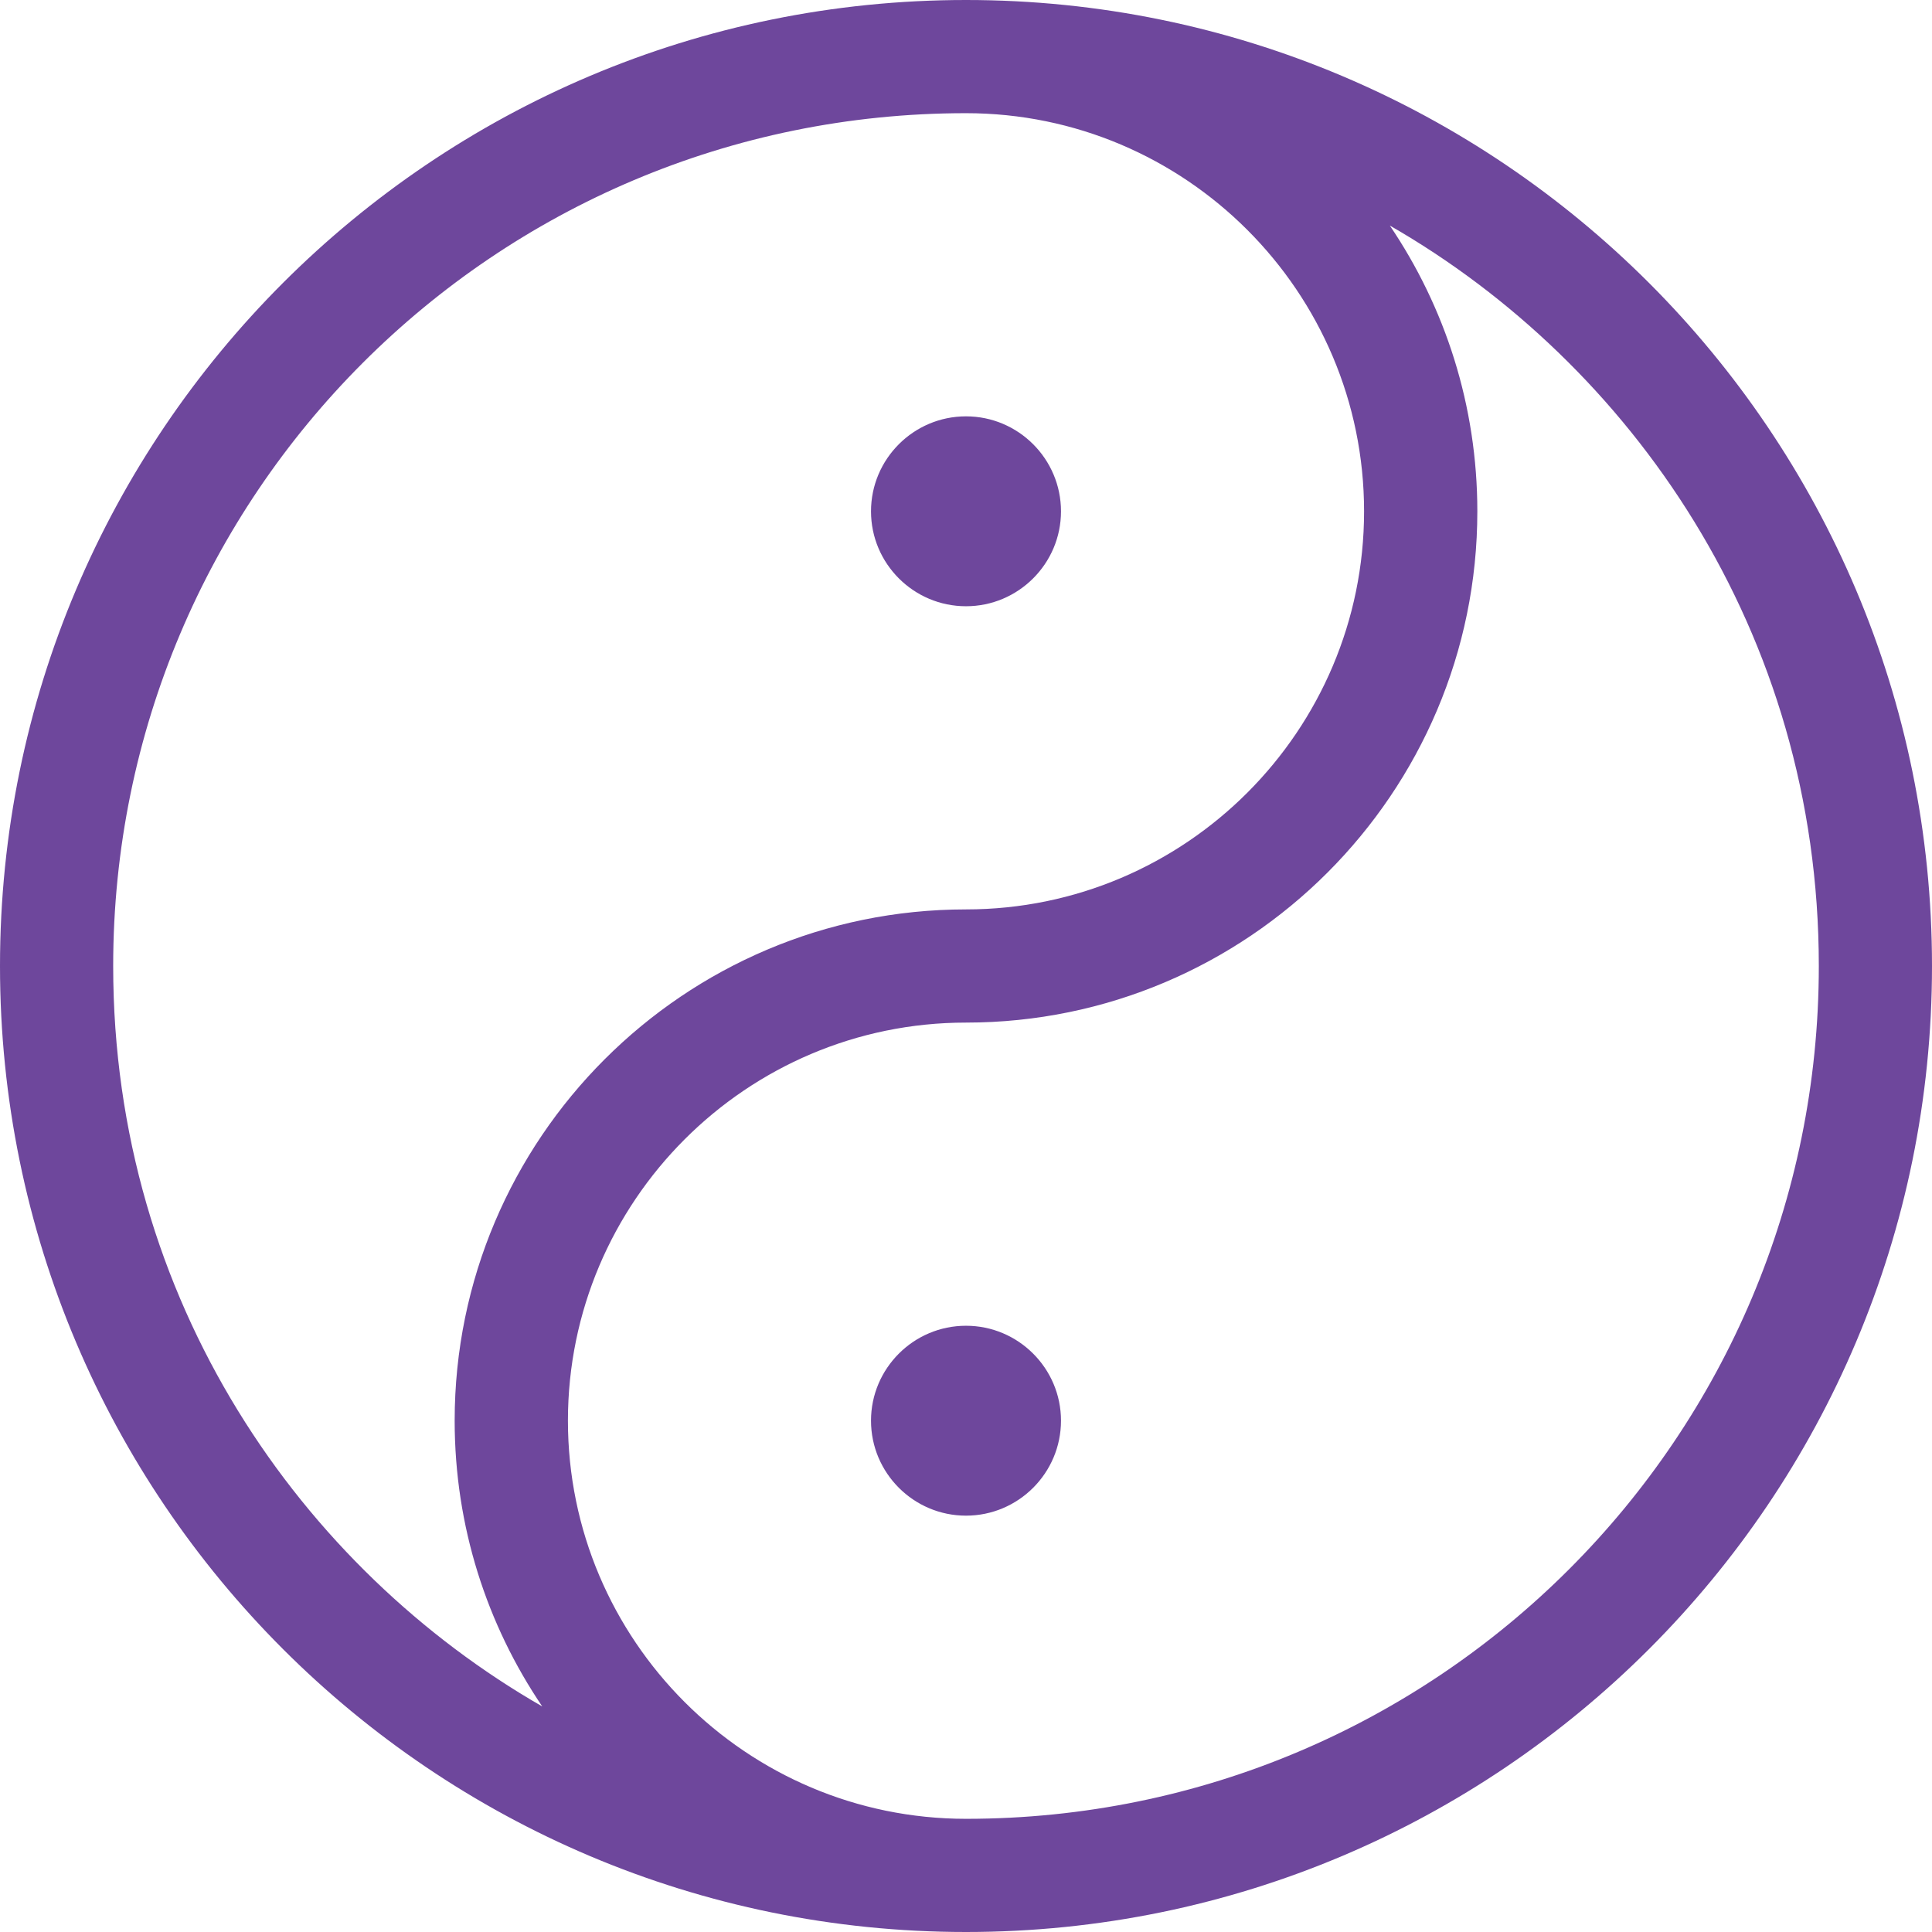
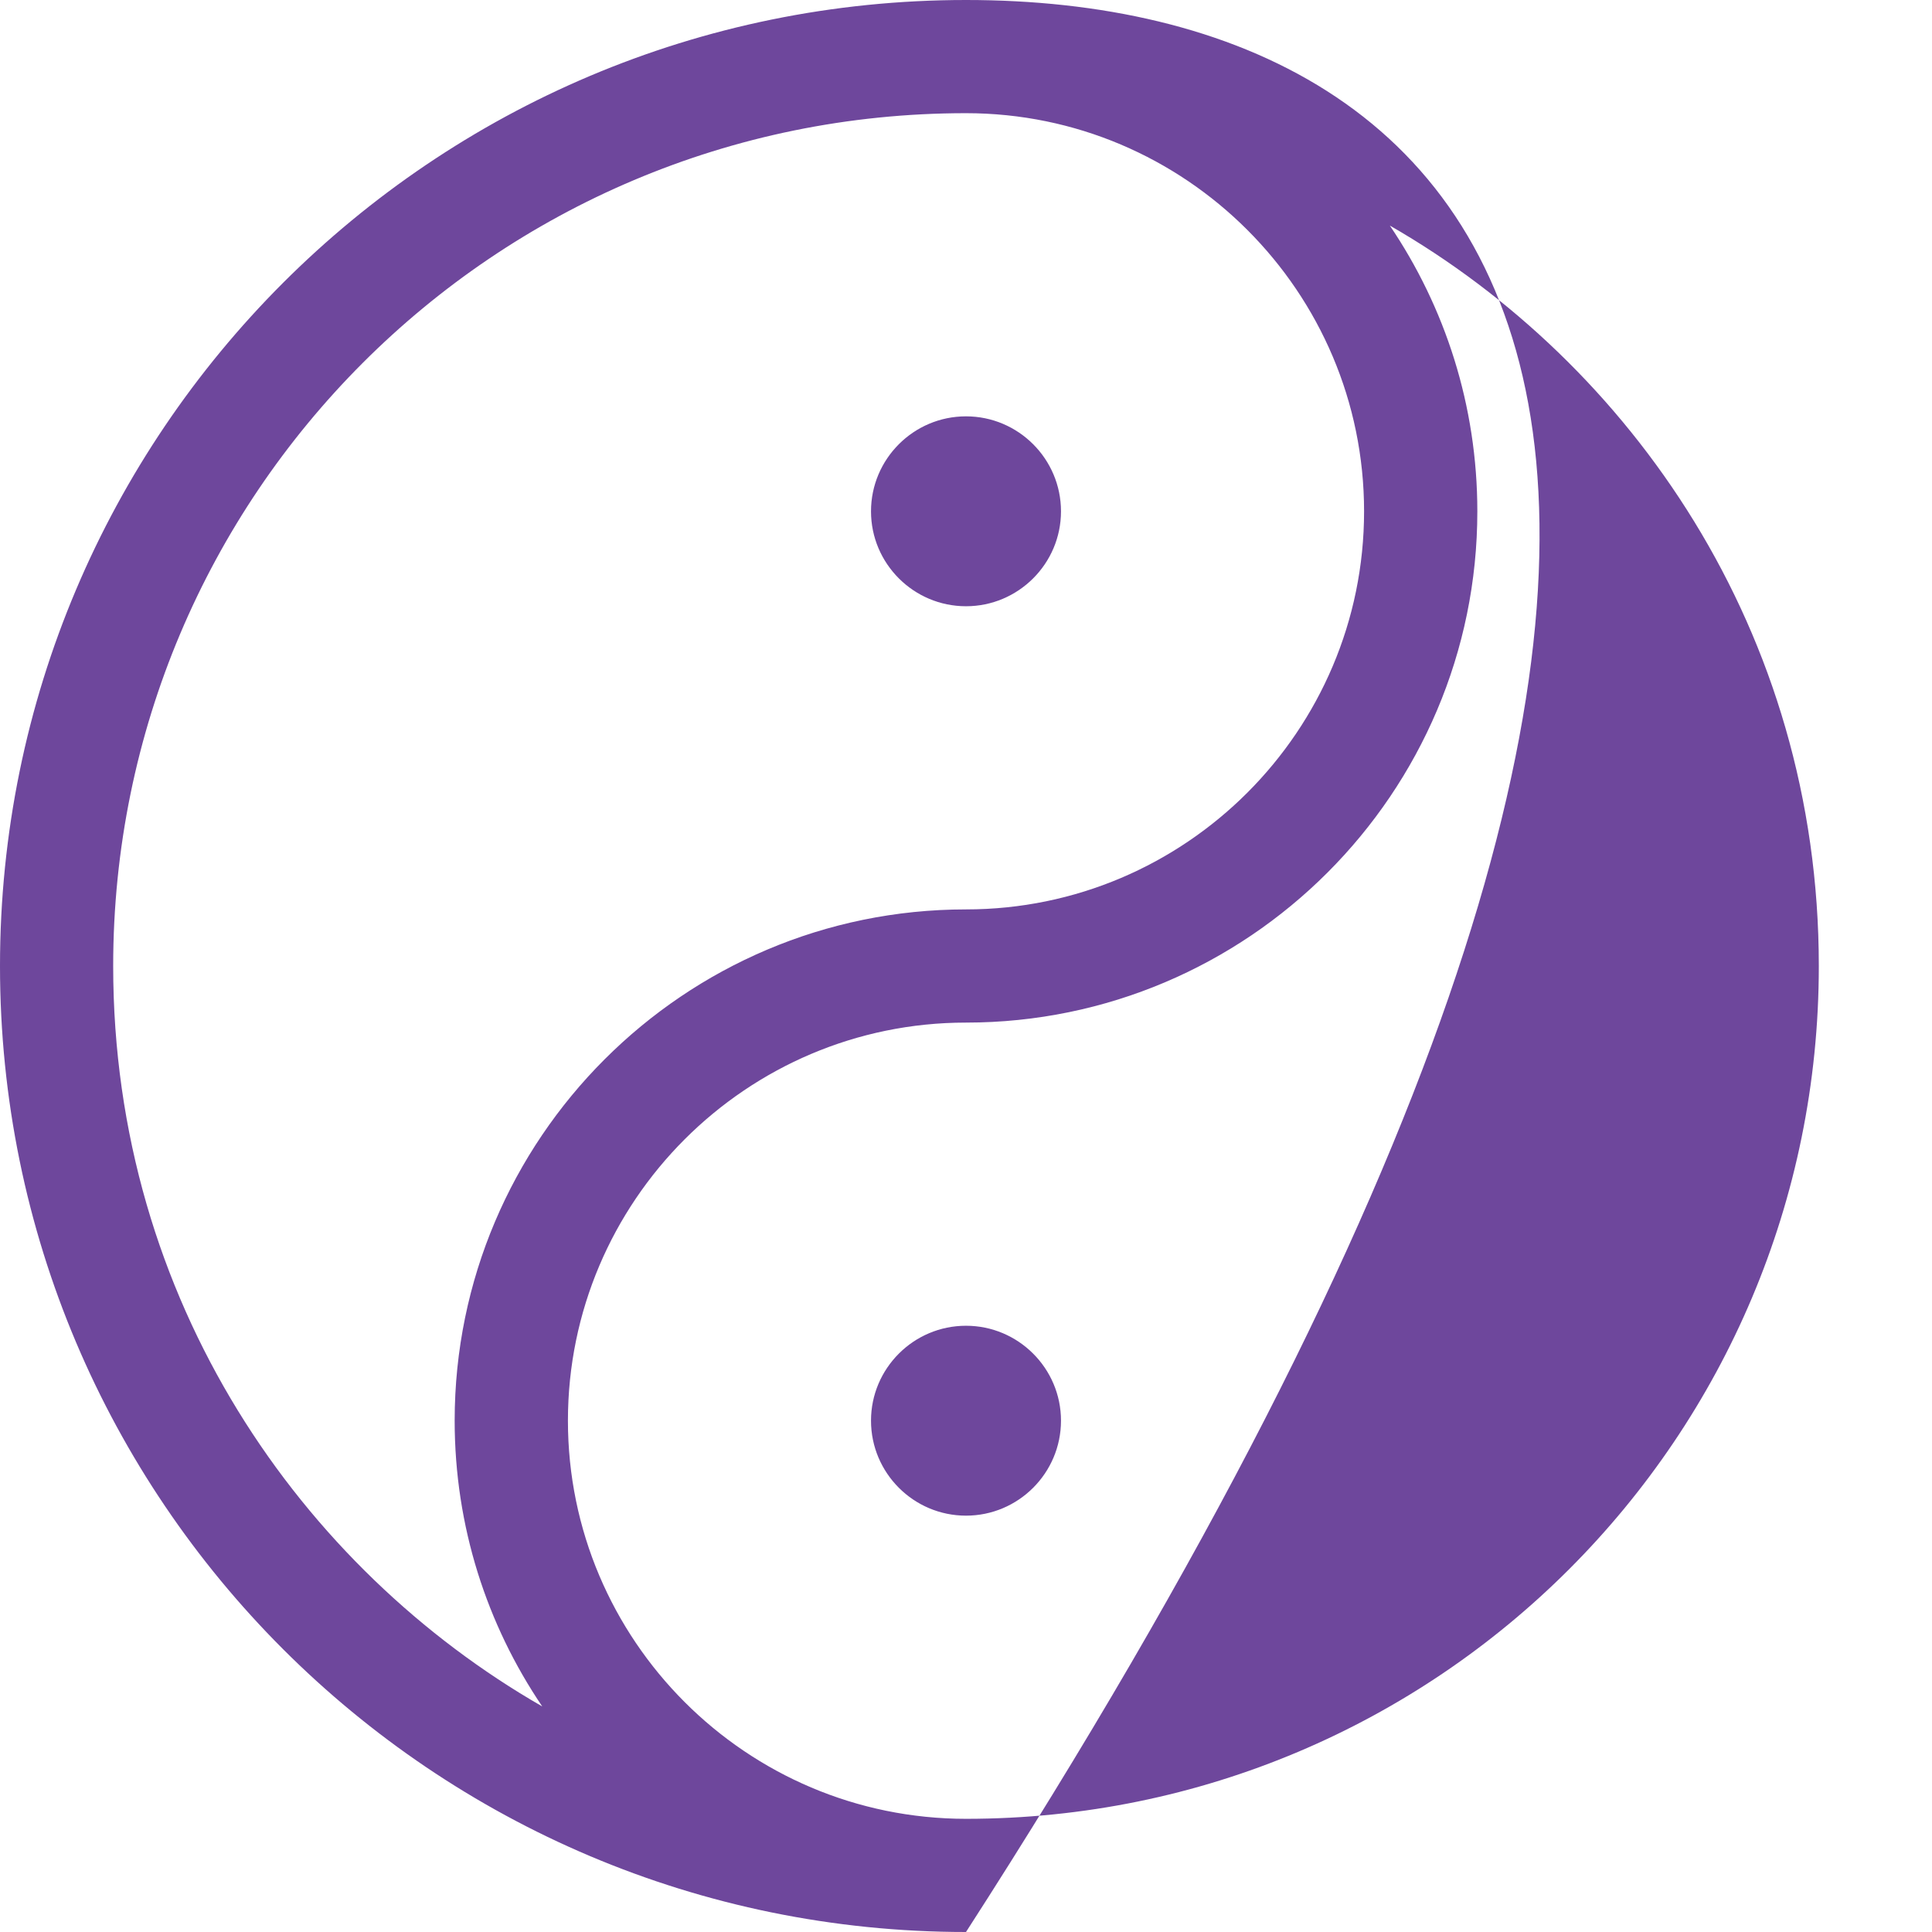
<svg xmlns="http://www.w3.org/2000/svg" width="24" height="24" viewBox="0 0 24 24" fill="none">
-   <path fill-rule="evenodd" clip-rule="evenodd" d="M12 0C5.373 0 0 5.373 0 12C0 18.627 5.373 24 12 24C18.627 24 24 18.627 24 12C24 5.373 18.627 0 12 0ZM1.406 12C1.406 6.148 6.141 1.406 12 1.406C14.727 1.406 16.945 3.625 16.945 6.352C16.945 9.078 14.727 11.297 12 11.297C8.498 11.297 5.648 14.146 5.648 17.648C5.648 18.962 6.049 20.184 6.736 21.198C3.756 19.487 1.406 16.168 1.406 12ZM12 22.594C9.273 22.594 7.055 20.375 7.055 17.648C7.055 14.922 9.273 12.703 12 12.703C15.502 12.703 18.352 9.854 18.352 6.352C18.352 5.038 17.951 3.816 17.265 2.802C20.244 4.513 22.594 7.831 22.594 12C22.594 17.852 17.859 22.594 12 22.594ZM12 5.172C12.65 5.172 13.18 5.701 13.18 6.352C13.18 7.002 12.65 7.531 12 7.531C11.35 7.531 10.82 7.002 10.82 6.352C10.82 5.701 11.35 5.172 12 5.172ZM10.82 17.648C10.82 18.299 11.35 18.828 12 18.828C12.65 18.828 13.18 18.299 13.18 17.648C13.18 16.998 12.65 16.469 12 16.469C11.35 16.469 10.82 16.998 10.82 17.648Z" fill="#6E479C" />
+   <path fill-rule="evenodd" clip-rule="evenodd" d="M12 0C5.373 0 0 5.373 0 12C0 18.627 5.373 24 12 24C24 5.373 18.627 0 12 0ZM1.406 12C1.406 6.148 6.141 1.406 12 1.406C14.727 1.406 16.945 3.625 16.945 6.352C16.945 9.078 14.727 11.297 12 11.297C8.498 11.297 5.648 14.146 5.648 17.648C5.648 18.962 6.049 20.184 6.736 21.198C3.756 19.487 1.406 16.168 1.406 12ZM12 22.594C9.273 22.594 7.055 20.375 7.055 17.648C7.055 14.922 9.273 12.703 12 12.703C15.502 12.703 18.352 9.854 18.352 6.352C18.352 5.038 17.951 3.816 17.265 2.802C20.244 4.513 22.594 7.831 22.594 12C22.594 17.852 17.859 22.594 12 22.594ZM12 5.172C12.65 5.172 13.18 5.701 13.18 6.352C13.18 7.002 12.65 7.531 12 7.531C11.35 7.531 10.82 7.002 10.82 6.352C10.82 5.701 11.35 5.172 12 5.172ZM10.82 17.648C10.82 18.299 11.35 18.828 12 18.828C12.65 18.828 13.18 18.299 13.18 17.648C13.18 16.998 12.65 16.469 12 16.469C11.35 16.469 10.82 16.998 10.82 17.648Z" fill="#6E479C" />
</svg>